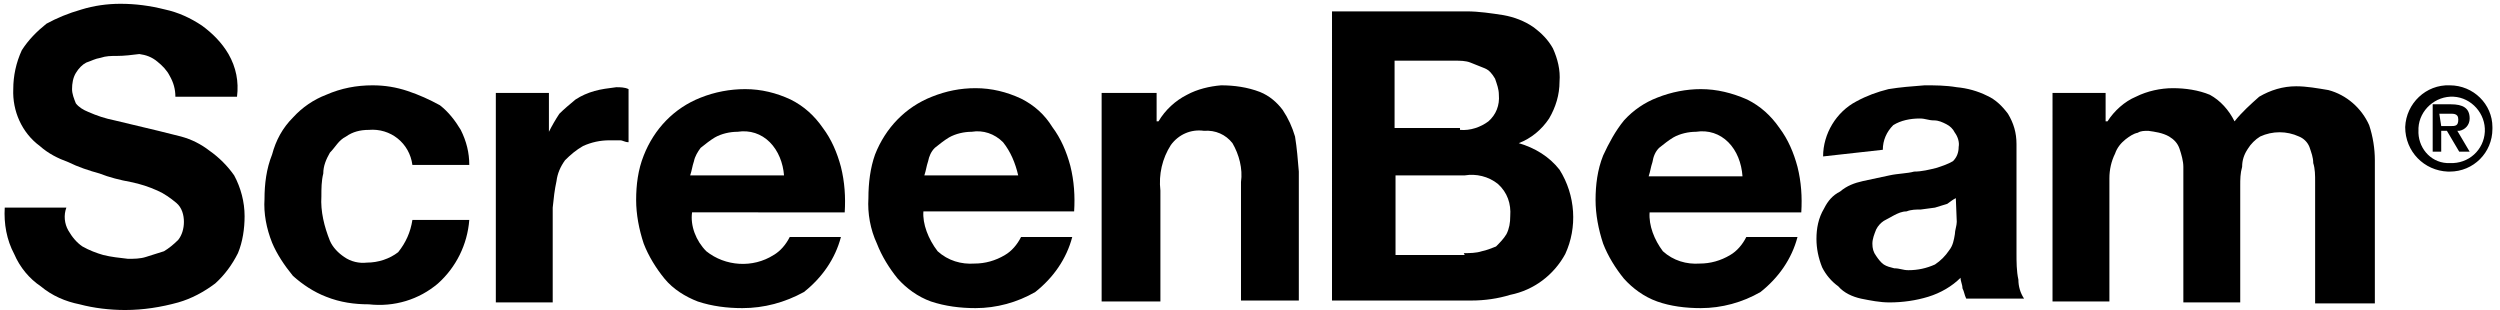
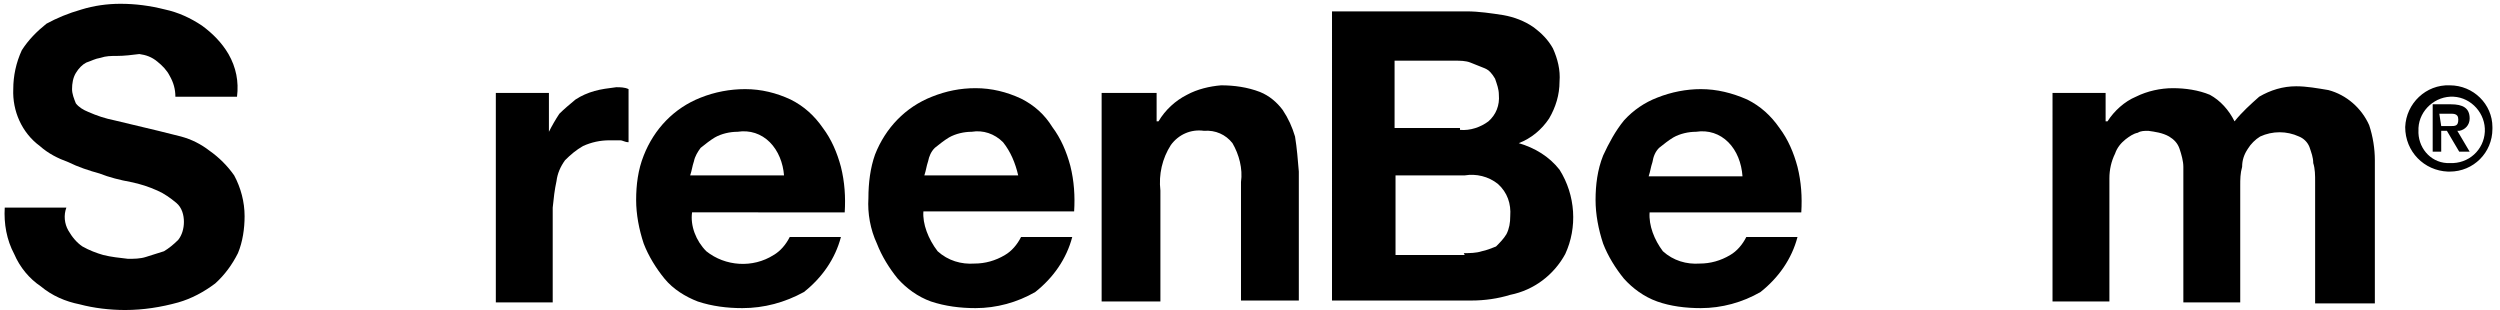
<svg xmlns="http://www.w3.org/2000/svg" version="1.1" id="logo" x="0px" y="0px" viewBox="0 0 263.7 32.7" style="enable-background:new 0 0 263.7 32.7;" xml:space="preserve">
  <path d="M7.2,24.3C7.6,25,8.1,25.6,8.7,26c0.7,0.4,1.5,0.7,2.2,0.9c0.8,0.2,1.7,0.3,2.6,0.4c0.6,0,1.3,0,1.9-0.2  c0.6-0.2,1.3-0.4,1.9-0.6c0.5-0.3,1-0.7,1.5-1.2c0.4-0.5,0.6-1.2,0.6-1.9c0-0.7-0.2-1.5-0.8-2c-0.6-0.5-1.3-1-2-1.3  c-0.9-0.4-1.8-0.7-2.8-0.9c-1.1-0.2-2.3-0.5-3.3-0.9c-1.1-0.3-2.3-0.7-3.3-1.2c-1.1-0.4-2.1-0.9-3-1.7c-1.9-1.4-2.9-3.7-2.8-6  c0-1.4,0.3-2.8,0.9-4.1c0.7-1.1,1.6-2,2.6-2.8C6,1.9,7.2,1.4,8.6,1c1.3-0.4,2.7-0.6,4.1-0.6c1.6,0,3.1,0.2,4.7,0.6  c1.4,0.3,2.7,0.9,3.9,1.7c1.1,0.8,2.1,1.8,2.8,3c0.8,1.4,1.1,2.9,0.9,4.5h-6.5c0-0.8-0.2-1.5-0.6-2.2c-0.3-0.6-0.8-1.1-1.3-1.5  C16,6,15.4,5.8,14.7,5.7c-0.8,0.1-1.6,0.2-2.4,0.2c-0.6,0-1.1,0-1.7,0.2C10,6.2,9.7,6.4,9.1,6.6C8.7,6.8,8.3,7.2,8,7.7  C7.7,8.2,7.6,8.8,7.6,9.4c0,0.5,0.2,1,0.4,1.5c0.3,0.4,0.8,0.7,1.3,0.9c0.9,0.4,1.8,0.7,2.8,0.9l4.6,1.1c0.8,0.2,1.6,0.4,2.4,0.6  c1.1,0.3,2.1,0.8,3,1.5c1,0.7,1.9,1.6,2.6,2.6c0.7,1.3,1.1,2.8,1.1,4.3c0,1.3-0.2,2.7-0.7,3.9c-0.6,1.2-1.4,2.3-2.4,3.2  c-1.2,0.9-2.5,1.6-3.9,2c-1.8,0.5-3.7,0.8-5.6,0.8c-1.6,0-3.3-0.2-4.8-0.6c-1.5-0.3-2.9-0.9-4.1-1.9c-1.2-0.8-2.2-2-2.8-3.4  c-0.8-1.5-1.1-3.2-1-4.9h6.5C6.7,22.7,6.8,23.6,7.2,24.3z" />
-   <path d="M38.9,13.7c-0.9,0-1.7,0.2-2.4,0.7c-0.8,0.4-1.1,1.1-1.7,1.7c-0.4,0.7-0.7,1.4-0.7,2.2c-0.2,0.8-0.2,1.6-0.2,2.4  c-0.1,1.6,0.3,3.2,0.9,4.7c0.3,0.7,0.9,1.3,1.5,1.7c0.7,0.5,1.6,0.7,2.4,0.6c1.2,0,2.4-0.4,3.3-1.1c0.8-1,1.3-2.1,1.5-3.4h6  c-0.2,2.6-1.4,5-3.3,6.7c-2,1.7-4.6,2.5-7.3,2.2c-1.5,0-3-0.2-4.5-0.8c-1.3-0.5-2.5-1.3-3.5-2.2c-0.9-1.1-1.7-2.3-2.2-3.5  c-0.6-1.5-0.9-3.1-0.8-4.6c0-1.6,0.2-3.2,0.8-4.7c0.4-1.5,1.1-2.8,2.2-3.9c1-1.1,2.2-1.9,3.5-2.4C36,9.3,37.6,9,39.3,9  c1.3,0,2.5,0.2,3.7,0.6c1.2,0.4,2.3,0.9,3.4,1.5c0.9,0.7,1.6,1.6,2.2,2.6c0.6,1.2,0.9,2.4,0.9,3.7h-6C43.2,15.1,41.2,13.5,38.9,13.7  L38.9,13.7z" />
  <path d="M57.9,9.8v4.1l0,0c0.3-0.6,0.7-1.3,1.1-1.9c0.5-0.5,1.1-1,1.7-1.5c0.6-0.4,1.3-0.7,2-0.9c0.7-0.2,1.5-0.3,2.3-0.4  c0.4,0,0.9,0,1.3,0.2V15c-0.4,0-0.6-0.2-0.9-0.2h-1.1c-1,0-1.9,0.2-2.8,0.6c-0.7,0.4-1.3,0.9-1.9,1.5c-0.5,0.7-0.8,1.4-0.9,2.2  c-0.2,0.9-0.3,1.8-0.4,2.8v10h-6V9.8H57.9z" />
  <path d="M74.5,26.5c2,1.6,4.9,1.8,7.1,0.4c0.7-0.4,1.3-1.1,1.7-1.9h5.4c-0.6,2.3-2,4.3-3.9,5.8c-2,1.1-4.2,1.7-6.5,1.7  c-1.6,0-3.2-0.2-4.7-0.7c-1.3-0.5-2.6-1.3-3.5-2.4c-0.9-1.1-1.7-2.4-2.2-3.7c-0.5-1.5-0.8-3.1-0.8-4.6c0-1.6,0.2-3.2,0.8-4.7  c1.1-2.8,3.2-5,6-6.1c1.5-0.6,3.1-0.9,4.7-0.9c1.7,0,3.3,0.4,4.8,1.1c1.4,0.7,2.5,1.7,3.4,3c0.9,1.2,1.5,2.6,1.9,4.1  c0.4,1.6,0.5,3.2,0.4,4.8H73C72.8,23.8,73.4,25.4,74.5,26.5z M81.2,15c-0.9-0.9-2.1-1.3-3.4-1.1c-0.8,0-1.7,0.2-2.4,0.6  c-0.5,0.3-1,0.7-1.5,1.1c-0.3,0.4-0.6,0.9-0.7,1.4c-0.2,0.6-0.2,0.9-0.4,1.5h9.9C82.6,17.2,82.1,15.9,81.2,15z" />
  <path d="M98.9,26.5c1.1,1,2.5,1.4,3.9,1.3c1.1,0,2.2-0.3,3.2-0.9c0.7-0.4,1.3-1.1,1.7-1.9h5.4c-0.6,2.3-2,4.3-3.9,5.8  c-1.9,1.1-4.1,1.7-6.3,1.7c-1.6,0-3.2-0.2-4.7-0.7c-1.4-0.5-2.6-1.4-3.5-2.4c-0.9-1.1-1.7-2.4-2.2-3.7c-0.7-1.5-1-3.2-0.9-4.8  c0-1.6,0.2-3.2,0.7-4.6c1.1-2.8,3.2-5,6-6.1c1.5-0.6,3-0.9,4.6-0.9c1.7,0,3.3,0.4,4.8,1.1c1.4,0.7,2.5,1.7,3.3,3  c0.9,1.2,1.5,2.6,1.9,4.1c0.4,1.6,0.5,3.2,0.4,4.8H97.4C97.3,23.6,97.9,25.2,98.9,26.5z M105.8,15c-0.9-0.9-2.1-1.3-3.3-1.1  c-0.8,0-1.7,0.2-2.4,0.6c-0.5,0.3-1,0.7-1.5,1.1c-0.4,0.4-0.6,0.9-0.7,1.4c-0.2,0.6-0.2,0.9-0.4,1.5h9.9  C107.1,17.2,106.6,16,105.8,15z" />
  <path d="M122,9.8v3h0.2c0.7-1.2,1.8-2.2,3-2.8c1.1-0.6,2.4-0.9,3.6-1c1.4,0,2.8,0.2,4.1,0.7c1,0.4,1.8,1.1,2.4,1.9  c0.6,0.9,1,1.8,1.3,2.8c0.2,1.2,0.3,2.5,0.4,3.7v13.6h-6.1V19.2c0.2-1.4-0.2-2.9-0.9-4.1c-0.7-0.9-1.8-1.4-3-1.3  c-1.4-0.2-2.7,0.4-3.5,1.5c-0.9,1.4-1.3,3.1-1.1,4.8v11.7h-6.2V9.8H122z" />
  <path d="M154.7,1.2c1.3,0,2.6,0.2,3.9,0.4c1.1,0.2,2.2,0.6,3.2,1.3c0.8,0.6,1.5,1.3,2,2.2c0.5,1.1,0.8,2.3,0.7,3.5  c0,1.4-0.4,2.7-1.1,3.9c-0.8,1.2-1.9,2.1-3.2,2.6c1.7,0.5,3.2,1.4,4.3,2.8c1.7,2.7,1.9,6.1,0.6,8.9c-1.2,2.2-3.3,3.8-5.8,4.3  c-1.3,0.4-2.7,0.6-4.1,0.6h-14.7V1.2H154.7z M154,13.7c1.1,0.1,2.2-0.3,3-0.9c0.8-0.7,1.2-1.7,1.1-2.8c0-0.6-0.2-1.1-0.4-1.7  c-0.3-0.5-0.6-0.9-1.1-1.1c-0.5-0.2-1-0.4-1.5-0.6c-0.5-0.2-1.1-0.2-1.7-0.2h-6.3v7.1h6.9V13.7z M154.4,26.7c0.6,0,1.3,0,1.9-0.2  c0.5-0.1,1-0.3,1.5-0.5c0.4-0.4,0.8-0.8,1.1-1.3c0.3-0.6,0.4-1.2,0.4-1.9c0.1-1.3-0.3-2.5-1.3-3.4c-1-0.8-2.3-1.1-3.5-0.9h-7.3v8.4  h7.3L154.4,26.7z" />
  <path d="M175.4,26.5c1.1,1,2.5,1.4,3.9,1.3c1.1,0,2.2-0.3,3.2-0.9c0.7-0.4,1.3-1.1,1.7-1.9h5.4c-0.6,2.3-2,4.3-3.9,5.8  c-1.9,1.1-4.1,1.7-6.3,1.7c-1.6,0-3.2-0.2-4.6-0.7c-1.4-0.5-2.6-1.4-3.5-2.4c-0.9-1.1-1.7-2.4-2.2-3.7c-0.5-1.5-0.8-3.1-0.8-4.6  c0-1.6,0.2-3.2,0.8-4.7c0.6-1.3,1.3-2.6,2.2-3.7c1-1.1,2.2-1.9,3.5-2.4c1.5-0.6,3.1-0.9,4.6-0.9c1.7,0,3.3,0.4,4.9,1.1  c1.4,0.7,2.5,1.7,3.4,3c0.9,1.2,1.5,2.6,1.9,4.1c0.4,1.6,0.5,3.2,0.4,4.8h-16C173.9,23.8,174.5,25.3,175.4,26.5z M182.3,15  c-0.9-0.9-2.1-1.3-3.4-1.1c-0.8,0-1.7,0.2-2.4,0.6c-0.5,0.3-1,0.7-1.5,1.1c-0.4,0.4-0.6,0.9-0.7,1.5c-0.2,0.6-0.2,0.9-0.4,1.5h9.9  C183.7,17.2,183.2,15.9,182.3,15z" />
-   <path d="M192.3,16.5c0-2.4,1.4-4.7,3.5-5.8c1.1-0.6,2.2-1,3.4-1.3c1.2-0.2,2.5-0.3,3.8-0.4c1.1,0,2.2,0,3.4,0.2  c1.1,0.1,2.2,0.4,3.2,0.9c0.9,0.4,1.6,1.1,2.2,1.9c0.6,1,0.9,2,0.9,3.2v11.5c0,0.9,0,1.9,0.2,2.8c0,0.7,0.2,1.4,0.6,2h-6.1  c-0.2-0.4-0.2-0.7-0.4-1.1c0-0.4-0.2-0.7-0.2-1.1c-0.9,0.9-2.1,1.6-3.4,2c-1.3,0.4-2.7,0.6-4.1,0.6c-1,0-2-0.2-3-0.4  c-0.9-0.2-1.8-0.6-2.4-1.3c-0.7-0.5-1.3-1.2-1.7-2c-0.4-1-0.6-2-0.6-3c0-1.1,0.2-2.2,0.8-3.2c0.4-0.8,0.9-1.4,1.7-1.8  c0.7-0.6,1.5-0.9,2.4-1.1l2.8-0.6c0.9-0.2,1.9-0.2,2.6-0.4c0.8,0,1.6-0.2,2.4-0.4c0.6-0.2,1.2-0.4,1.7-0.7c0.4-0.4,0.6-0.9,0.6-1.5  c0.1-0.5-0.1-1.1-0.4-1.5c-0.2-0.4-0.5-0.7-0.9-0.9c-0.4-0.2-0.8-0.4-1.3-0.4c-0.6,0-0.9-0.2-1.5-0.2c-1,0-2,0.2-2.8,0.7  c-0.7,0.7-1.1,1.6-1.1,2.6L192.3,16.5z M206.3,20.9c-0.4,0.2-0.6,0.4-0.9,0.6l-1.3,0.4l-1.5,0.2c-0.5,0-1,0-1.5,0.2  c-0.5,0-0.9,0.2-1.3,0.4l-1.1,0.6c-0.3,0.2-0.6,0.5-0.8,0.9c-0.2,0.5-0.4,1-0.4,1.5c0,0.5,0.1,0.9,0.4,1.3c0.2,0.3,0.5,0.7,0.8,0.9  c0.3,0.2,0.7,0.3,1.1,0.4c0.6,0,0.9,0.2,1.5,0.2c1,0,1.9-0.2,2.8-0.6c0.6-0.4,1.1-0.9,1.5-1.5c0.4-0.5,0.5-1.1,0.6-1.7  c0-0.4,0.2-0.9,0.2-1.3L206.3,20.9z" />
  <path d="M222.1,9.8v3h0.2c0.7-1.1,1.8-2.1,3-2.6c1.2-0.6,2.6-0.9,3.9-0.9c1.3,0,2.7,0.2,3.9,0.7c1.1,0.6,2,1.6,2.6,2.8  c0.8-1,1.7-1.8,2.6-2.6c1.2-0.7,2.5-1.1,3.9-1.1c1.1,0,2.2,0.2,3.4,0.4c1.9,0.5,3.5,1.9,4.3,3.7c0.4,1.2,0.6,2.5,0.6,3.7v15.1h-6.3  V19.2c0-0.7,0-1.4-0.2-2c0-0.6-0.2-1.1-0.4-1.7c-0.2-0.5-0.6-0.9-1.1-1.1c-1.3-0.6-2.8-0.6-4.1,0c-0.5,0.3-1,0.8-1.3,1.3  c-0.4,0.6-0.6,1.2-0.6,1.9c-0.2,0.7-0.2,1.3-0.2,2v12.3h-6V17.6c0-0.6-0.2-1.3-0.4-1.9c-0.2-0.6-0.6-1-1.1-1.3  c-0.7-0.4-1.5-0.5-2.2-0.6c-0.4,0-0.8,0-1.1,0.2c-0.5,0.1-0.9,0.4-1.3,0.7c-0.5,0.4-0.9,0.9-1.1,1.5c-0.4,0.8-0.6,1.7-0.6,2.6v13h-6  V9.8H222.1z" />
  <path d="M258.4,9c2.5,0,4.5,2,4.5,4.4c0,0.1,0,0.1,0,0.2c0,2.5-2,4.5-4.5,4.5c-0.1,0-0.1,0-0.2,0c-2.5-0.1-4.5-2.1-4.5-4.7  C253.8,10.9,255.9,8.9,258.4,9L258.4,9z M258.4,17.2c2,0.1,3.6-1.4,3.7-3.3s-1.4-3.6-3.3-3.7s-3.6,1.4-3.7,3.3c0,0,0,0,0,0v0.2  c-0.1,1.8,1.2,3.4,3,3.5C258.2,17.2,258.3,17.2,258.4,17.2z M256.6,11h1.9c1.3,0,2,0.4,2,1.5c0,0.7-0.5,1.2-1.1,1.3h-0.2l1.3,2.2  h-1.1l-1.3-2.2h-0.6v2.2h-0.9V11z M257.5,13.3h0.9c0.6,0,0.9,0,0.9-0.7s-0.6-0.6-1.1-0.6h-0.9L257.5,13.3z" />
</svg>